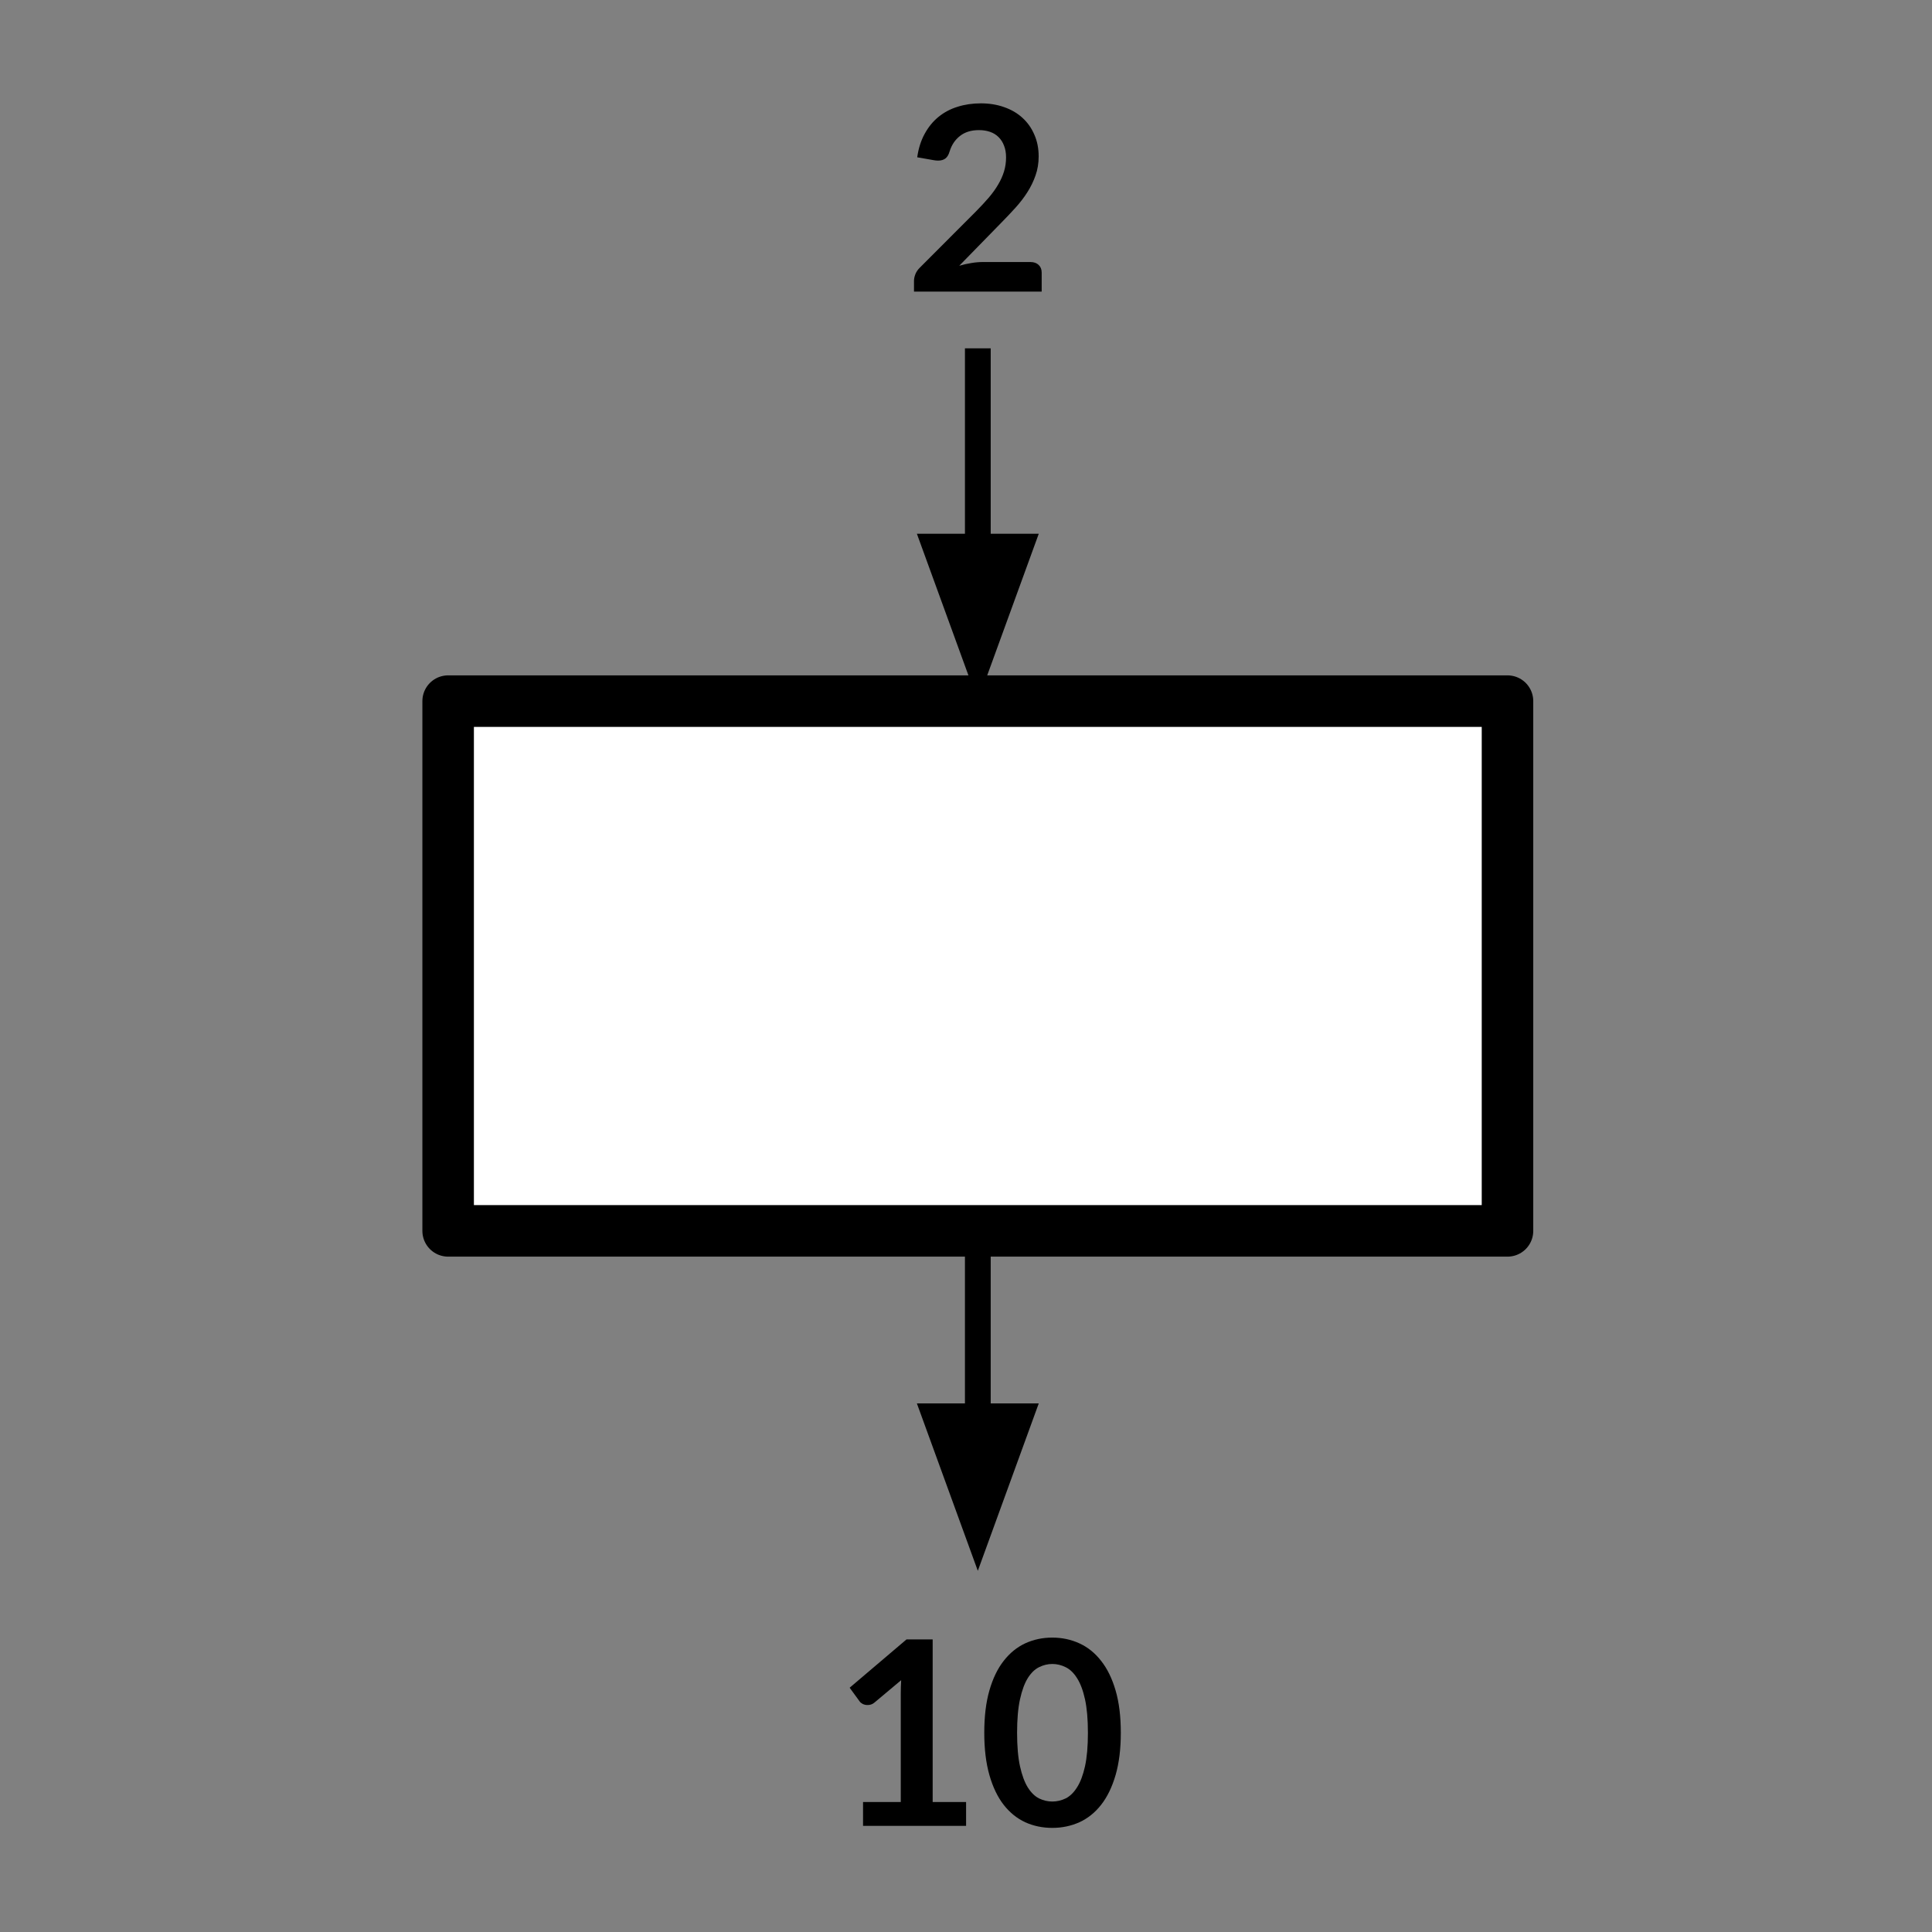
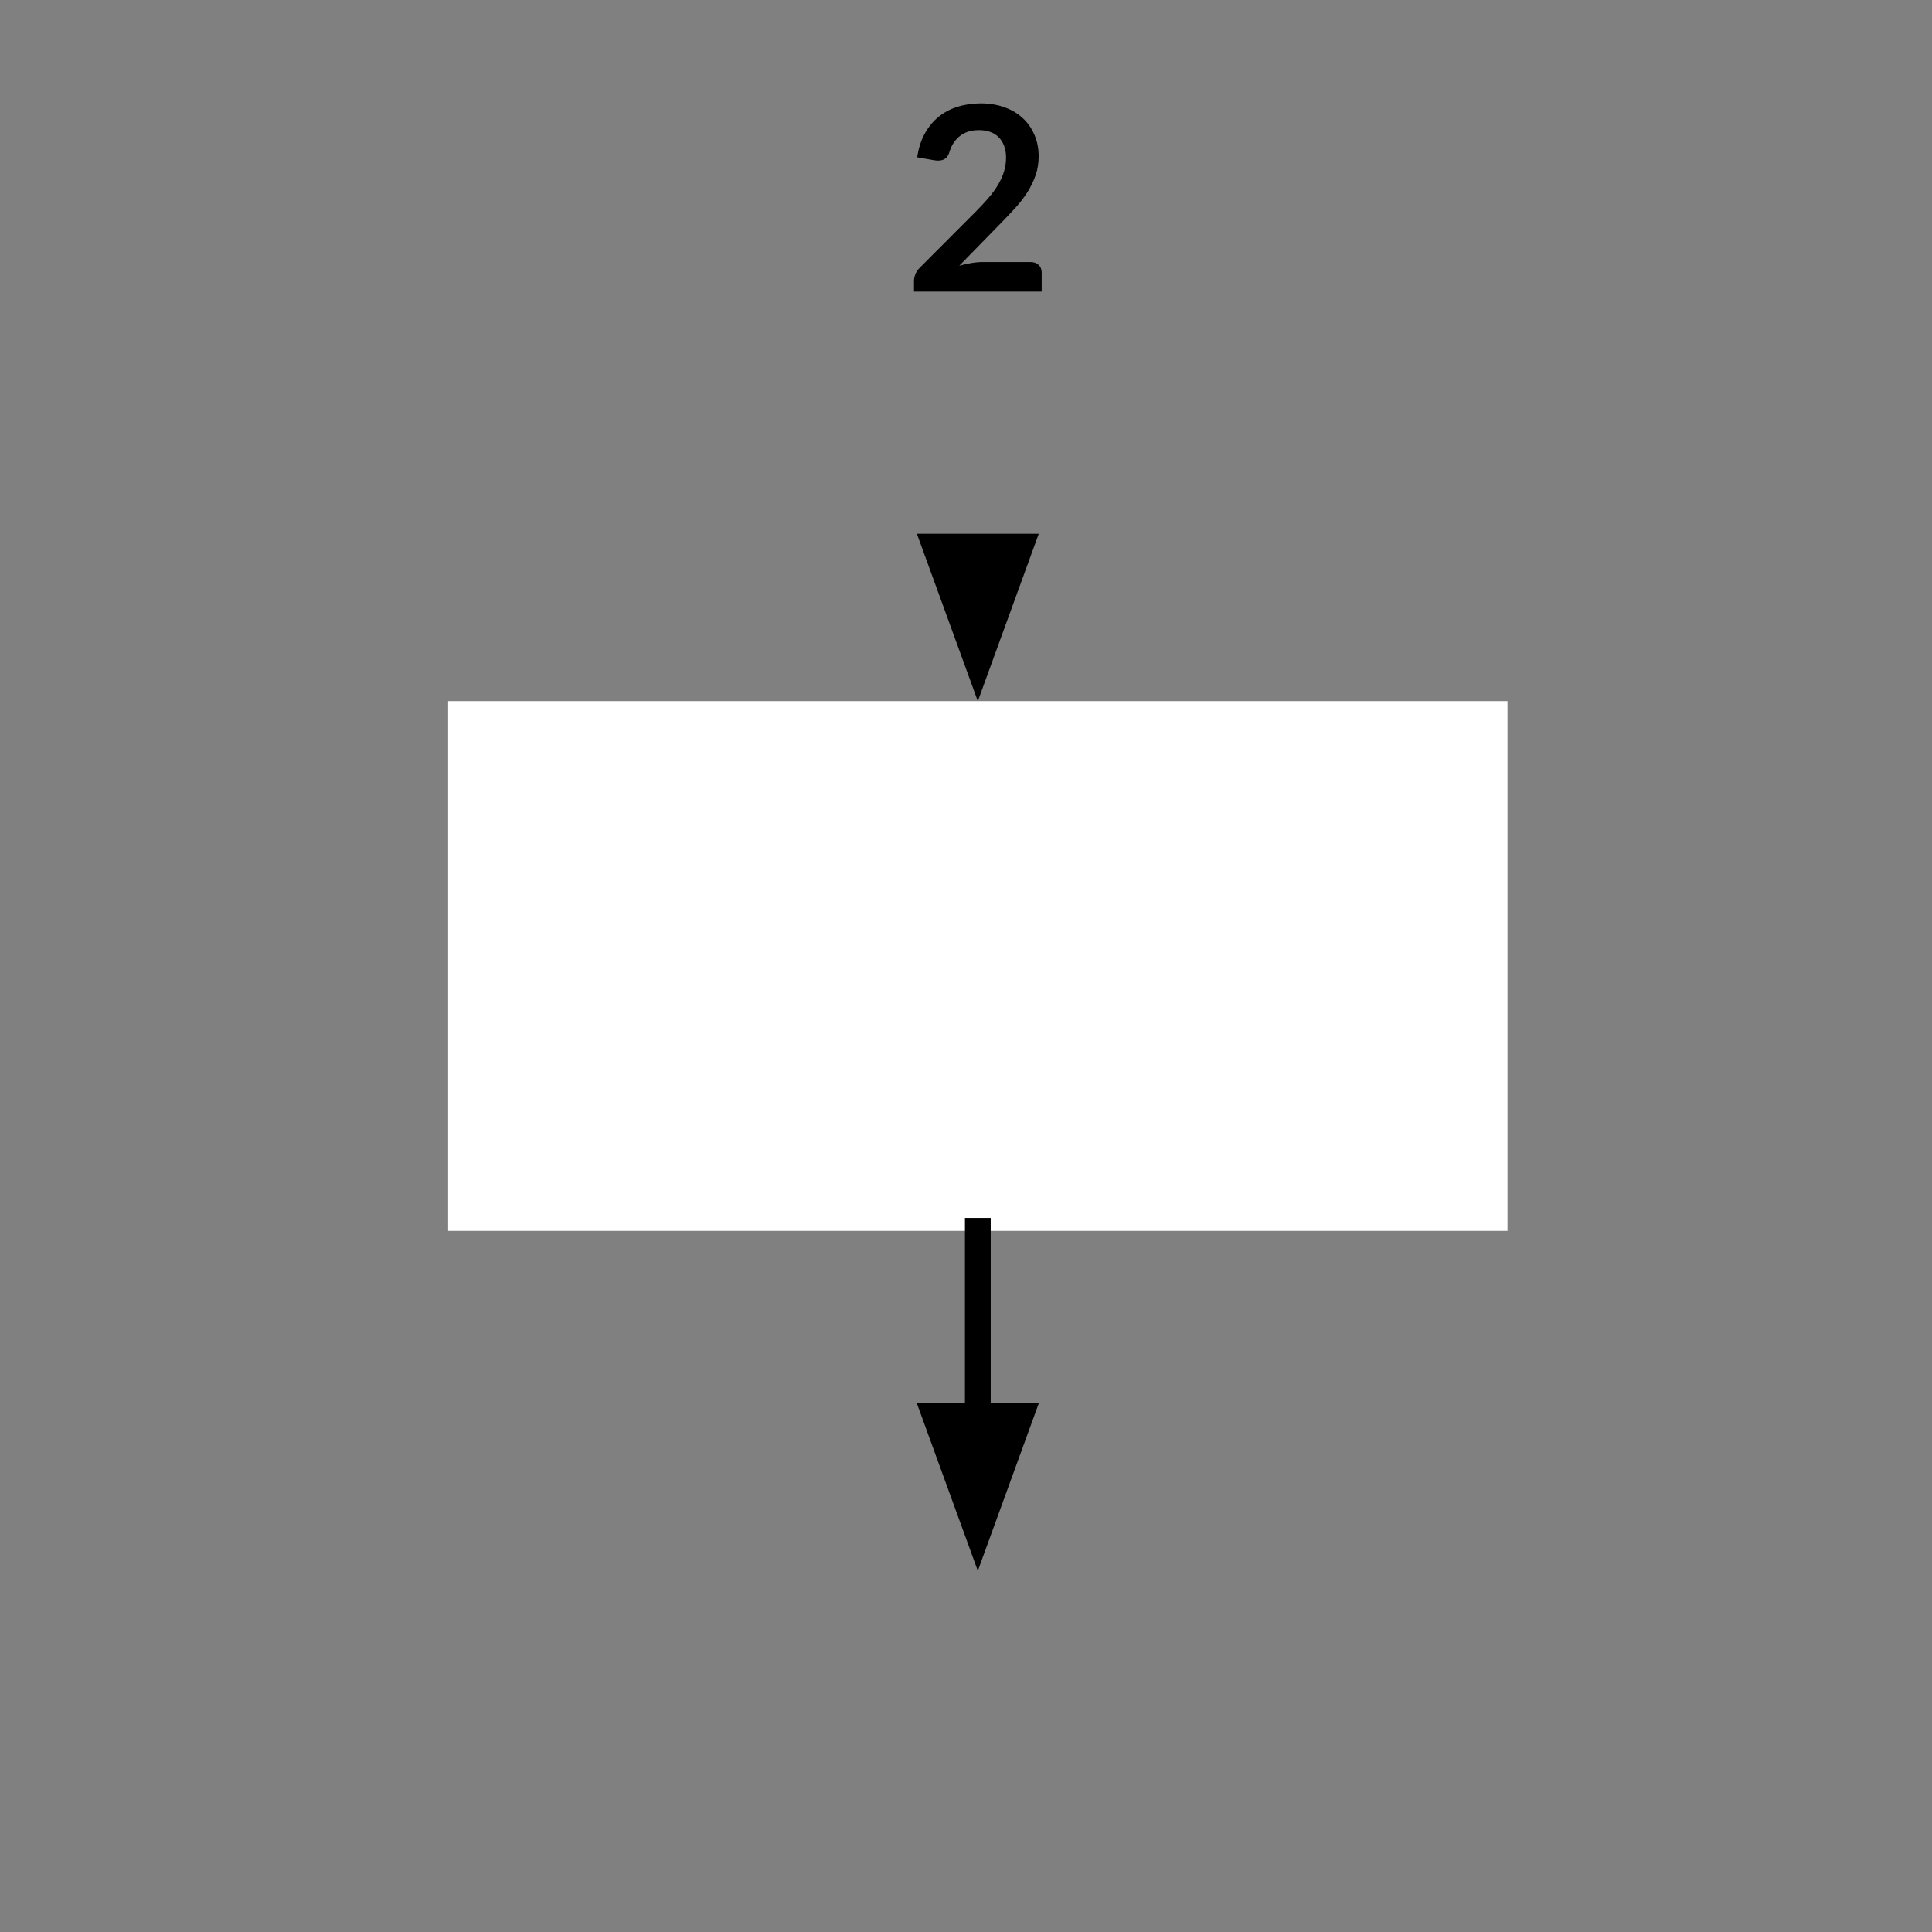
<svg xmlns="http://www.w3.org/2000/svg" version="1.1" viewBox="0.0 0.0 300.0 300.0" fill="none" stroke="none" stroke-linecap="square" stroke-miterlimit="10">
  <rect x="0.0" y="0.0" width="300.0" height="300.0" fill="#808080" stroke="none" />
  <clipPath id="p.0">
    <path d="m0 0l300.0 0l0 300.0l-300.0 0l0 -300.0z" clip-rule="nonzero" />
  </clipPath>
  <g clip-path="url(#p.0)">
-     <path fill="#000000" fill-opacity="0.0" d="m0 0l300.0 0l0 300.0l-300.0 0z" fill-rule="evenodd" />
    <path fill="#ffffff" d="m69.587 108.87l164.496 0l0 82.26l-164.496 0z" fill-rule="evenodd" />
-     <path stroke="#000000" stroke-width="8.0" stroke-linejoin="round" stroke-linecap="butt" d="m69.587 108.87l164.496 0l0 82.26l-164.496 0z" fill-rule="evenodd" />
    <path fill="#000000" fill-opacity="0.0" d="m69.589 243.911l164.496 0l0 50.42l-164.496 0z" fill-rule="evenodd" />
-     <path fill="#000000" d="m134.012 279.818l5.859 0l0 -16.859q0 -0.984 0.062 -2.062l-4.156 3.484q-0.266 0.219 -0.531 0.297q-0.266 0.078 -0.531 0.078q-0.391 0 -0.734 -0.156q-0.328 -0.172 -0.484 -0.391l-1.562 -2.141l8.828 -7.5l4.062 0l0 25.25l5.188 0l0 3.703l-16.0 0l0 -3.703zm40.028 -10.75q0 3.766 -0.812 6.562q-0.812 2.797 -2.25 4.625q-1.422 1.812 -3.375 2.703q-1.953 0.875 -4.203 0.875q-2.266 0 -4.203 -0.875q-1.922 -0.891 -3.344 -2.703q-1.422 -1.828 -2.219 -4.625q-0.797 -2.797 -0.797 -6.562q0 -3.812 0.797 -6.578q0.797 -2.781 2.219 -4.594q1.422 -1.828 3.344 -2.719q1.938 -0.891 4.203 -0.891q2.25 0 4.203 0.891q1.953 0.891 3.375 2.719q1.438 1.812 2.25 4.594q0.812 2.766 0.812 6.578zm-5.109 0q0 -3.141 -0.453 -5.203q-0.453 -2.062 -1.234 -3.281q-0.766 -1.219 -1.766 -1.703q-1.0 -0.5 -2.078 -0.5q-1.062 0 -2.062 0.5q-0.984 0.484 -1.75 1.703q-0.75 1.219 -1.203 3.281q-0.453 2.062 -0.453 5.203q0 3.141 0.453 5.203q0.453 2.047 1.203 3.266q0.766 1.219 1.75 1.719q1.0 0.484 2.062 0.484q1.078 0 2.078 -0.484q1.0 -0.5 1.766 -1.719q0.781 -1.219 1.234 -3.266q0.453 -2.062 0.453 -5.203z" fill-rule="nonzero" />
-     <path fill="#000000" fill-opacity="0.0" d="m69.588 5.672l164.496 0l0 50.42l-164.496 0z" fill-rule="evenodd" />
+     <path fill="#000000" fill-opacity="0.0" d="m69.588 5.672l164.496 0l-164.496 0z" fill-rule="evenodd" />
    <path fill="#000000" d="m152.283 16.047q2.0 0 3.656 0.594q1.656 0.578 2.828 1.656q1.188 1.078 1.844 2.609q0.672 1.516 0.672 3.375q0 1.594 -0.484 2.953q-0.469 1.359 -1.266 2.609q-0.781 1.234 -1.844 2.406q-1.047 1.156 -2.219 2.344l-6.516 6.672q0.969 -0.281 1.875 -0.422q0.922 -0.156 1.766 -0.156l7.422 0q0.797 0 1.266 0.453q0.469 0.438 0.469 1.188l0 2.953l-19.828 0l0 -1.641q0 -0.5 0.203 -1.031q0.203 -0.547 0.672 -1.016l8.781 -8.797q1.094 -1.109 1.969 -2.125q0.875 -1.031 1.453 -2.031q0.594 -1.0 0.906 -2.031q0.312 -1.031 0.312 -2.172q0 -1.031 -0.312 -1.812q-0.297 -0.797 -0.859 -1.344q-0.547 -0.547 -1.328 -0.812q-0.766 -0.266 -1.719 -0.266q-1.781 0 -2.938 0.906q-1.141 0.891 -1.609 2.406q-0.219 0.766 -0.656 1.094q-0.438 0.328 -1.125 0.328q-0.297 0 -0.656 -0.062l-2.594 -0.453q0.297 -2.078 1.156 -3.641q0.859 -1.578 2.141 -2.625q1.297 -1.062 2.969 -1.578q1.672 -0.531 3.594 -0.531z" fill-rule="nonzero" />
    <path fill="#000000" fill-opacity="0.0" d="m151.836 56.092l0 52.787" fill-rule="evenodd" />
-     <path stroke="#000000" stroke-width="4.0" stroke-linejoin="round" stroke-linecap="butt" d="m151.836 56.092l0 28.787" fill-rule="evenodd" />
    <path fill="#000000" stroke="#000000" stroke-width="4.0" stroke-linecap="butt" d="m145.229 84.879l6.607 18.152l6.607 -18.152z" fill-rule="evenodd" />
    <path fill="#000000" fill-opacity="0.0" d="m151.835 191.13l0 52.787" fill-rule="evenodd" />
    <path stroke="#000000" stroke-width="4.0" stroke-linejoin="round" stroke-linecap="butt" d="m151.835 191.13l0 28.787" fill-rule="evenodd" />
    <path fill="#000000" stroke="#000000" stroke-width="4.0" stroke-linecap="butt" d="m145.228 219.917l6.607 18.152l6.607 -18.152z" fill-rule="evenodd" />
  </g>
</svg>